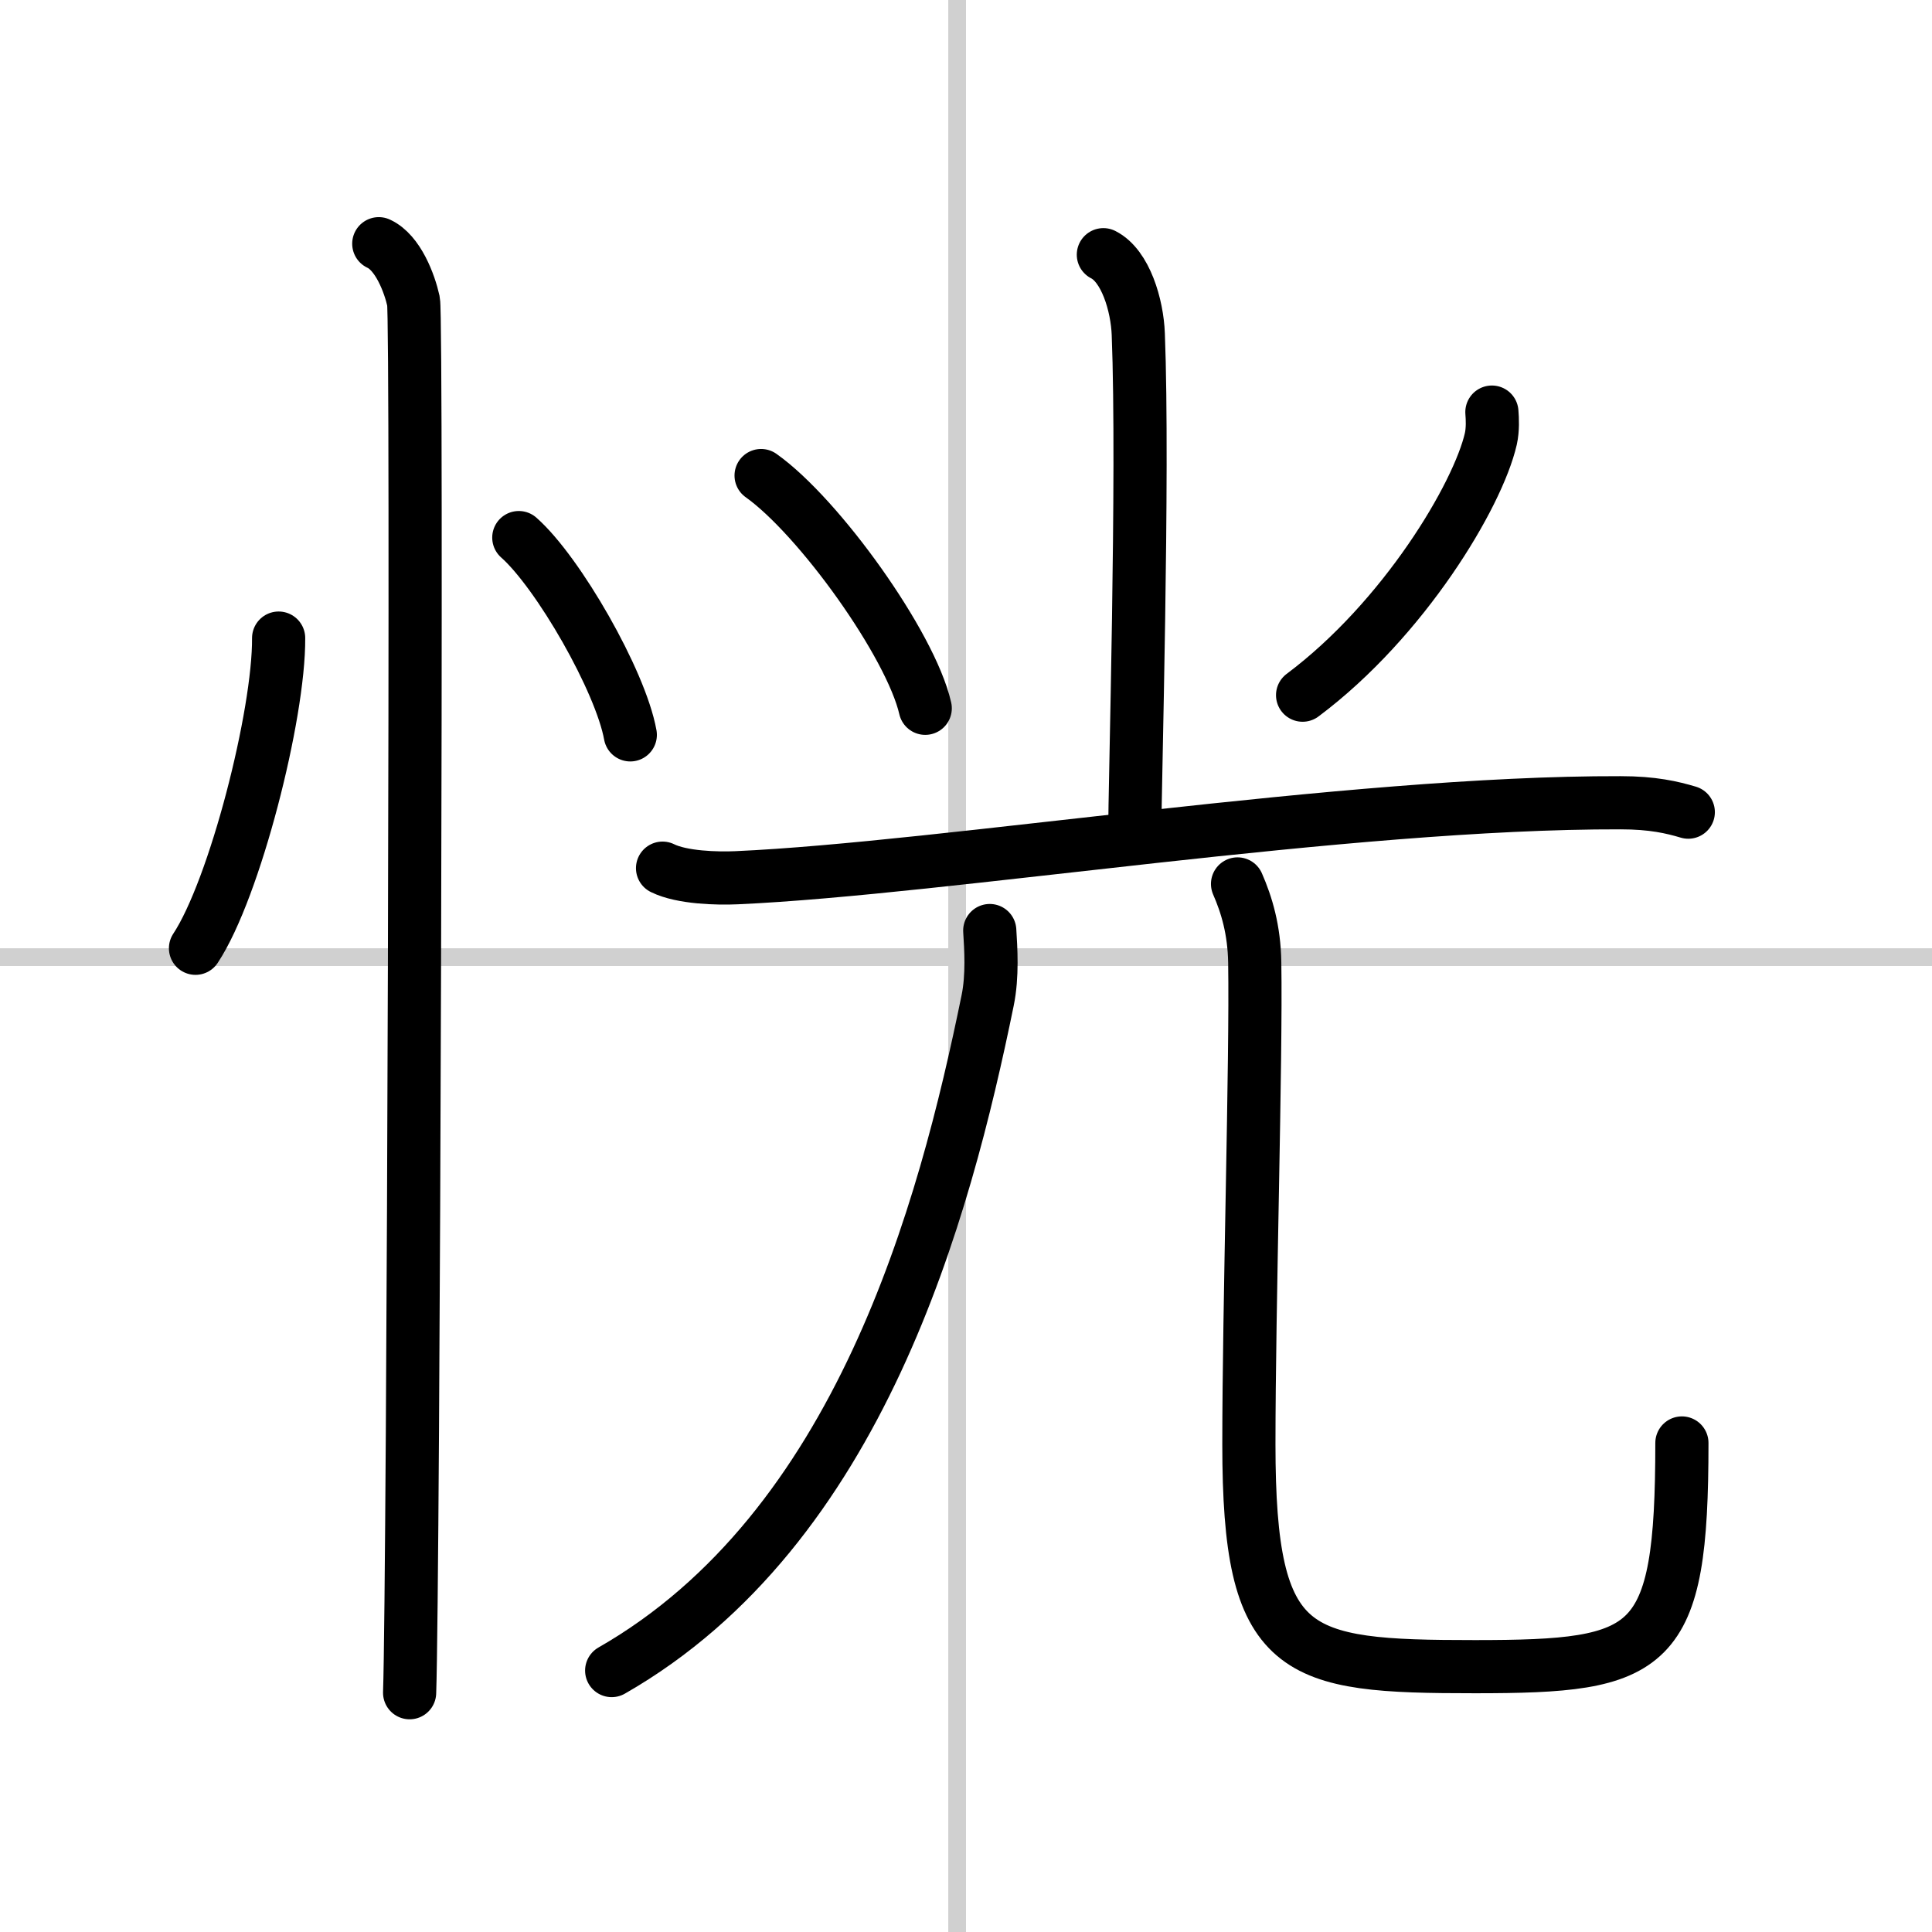
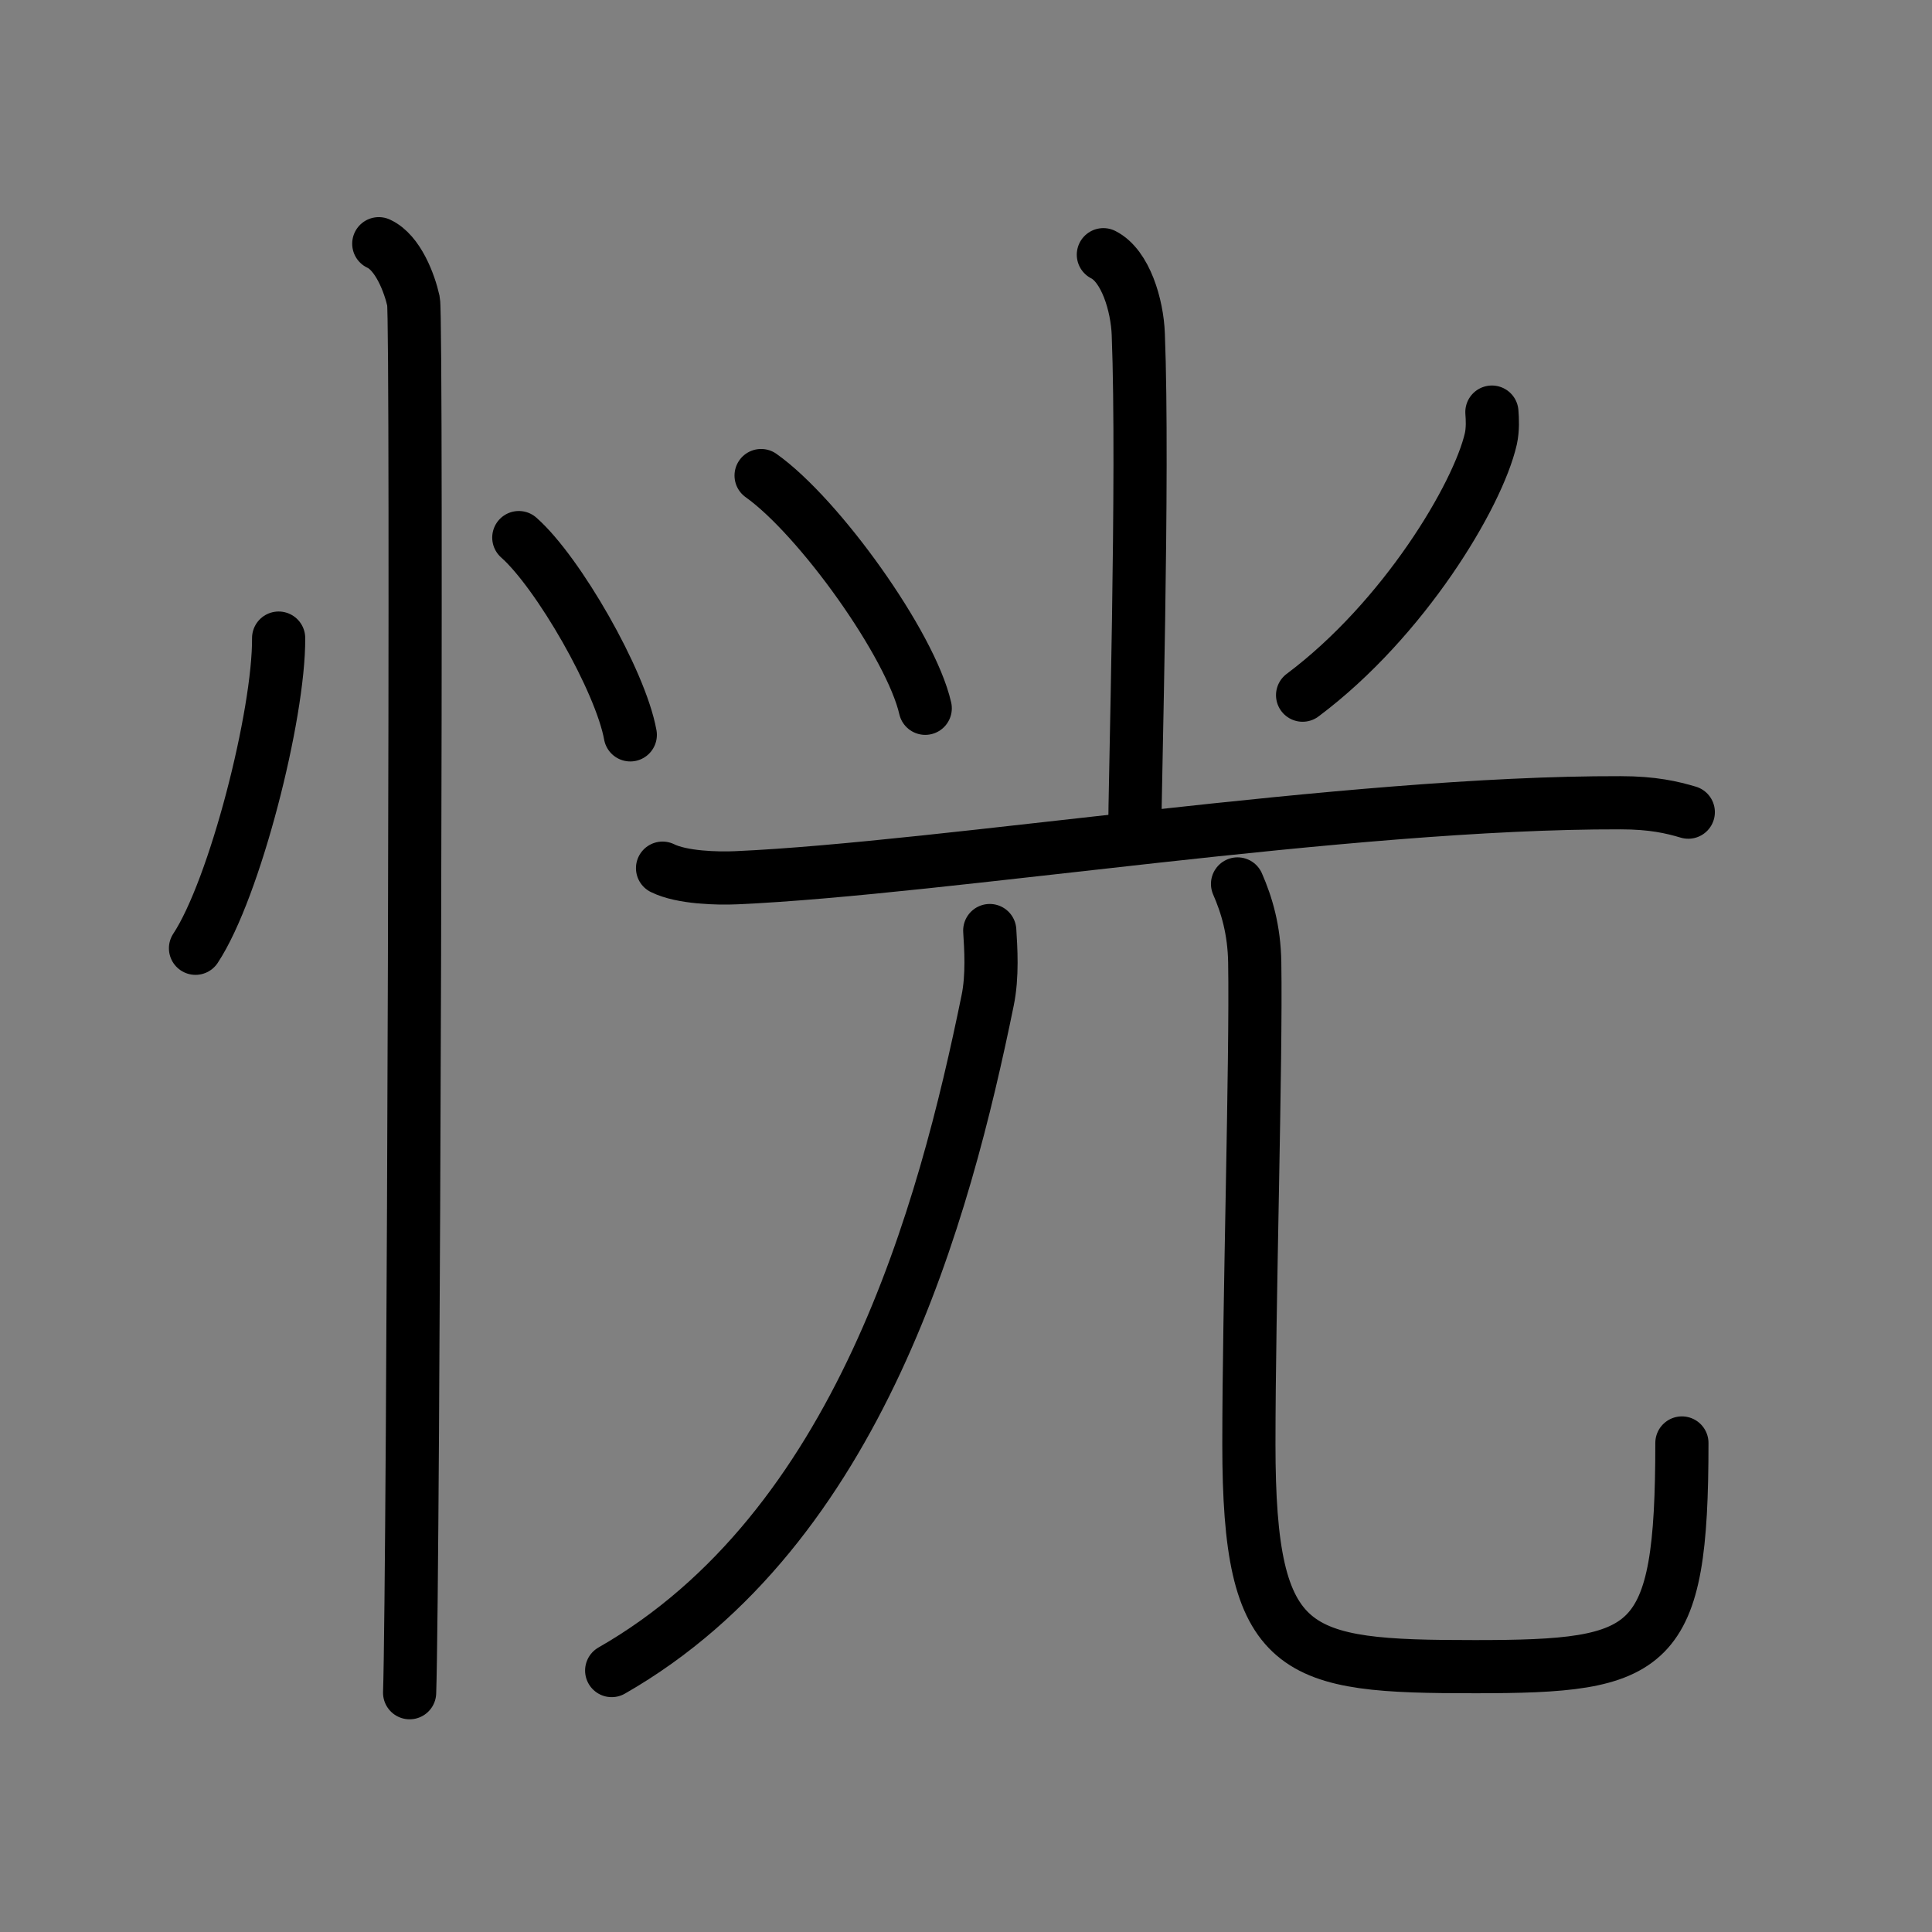
<svg xmlns="http://www.w3.org/2000/svg" width="400" height="400" viewBox="0 0 109 109">
  <rect x="0" y="0" width="109" height="109" fill="#808080" stroke="none" />
  <g fill="none" stroke="#000" stroke-linecap="round" stroke-linejoin="round" stroke-width="3">
-     <rect width="100%" height="100%" fill="#fff" stroke="#fff" />
-     <line x1="54" x2="54" y2="109" stroke="#d0d0d0" stroke-width="1" />
-     <line x2="109" y1="54" y2="54" stroke="#d0d0d0" stroke-width="1" />
    <path d="m15.72 36c0.03 4.31-2.47 14.14-4.69 17.5" />
    <path d="m29.27 30.33c2.22 1.96 5.74 8.08 6.29 11.13" />
    <path d="m21.37 13.75c1.09 0.5 1.74 2.25 1.96 3.25s0 72.25-0.22 78.5" />
    <path d="m62.25 14.37c1.25 0.63 1.91 2.85 1.97 4.49 0.31 7.9-0.2 25.57-0.2 28.26" />
    <path d="m42.94 26.83c3.27 2.32 8.44 9.53 9.26 13.13" />
    <path d="m84.17 23.25c0.03 0.38 0.06 0.97-0.06 1.51-0.73 3.19-4.9 10.18-10.62 14.46" />
    <path d="M37.38,48.98c1.09,0.54,3.09,0.59,4.18,0.54C53.25,49,76,45.25,91.43,45.29c1.82,0,2.91,0.26,3.82,0.53" />
    <path d="m55.84 52.5c0.06 0.98 0.17 2.55-0.12 3.95-2.43 11.88-7.22 29.8-21.21 37.8" />
    <path d="m69.82 49.87c0.52 1.19 0.94 2.59 0.97 4.43 0.09 5.5-0.33 19.39-0.33 27.19 0 12.01 2.54 12.54 12.75 12.54 10.04 0 11.68-0.78 11.68-12.62" />
  </g>
</svg>